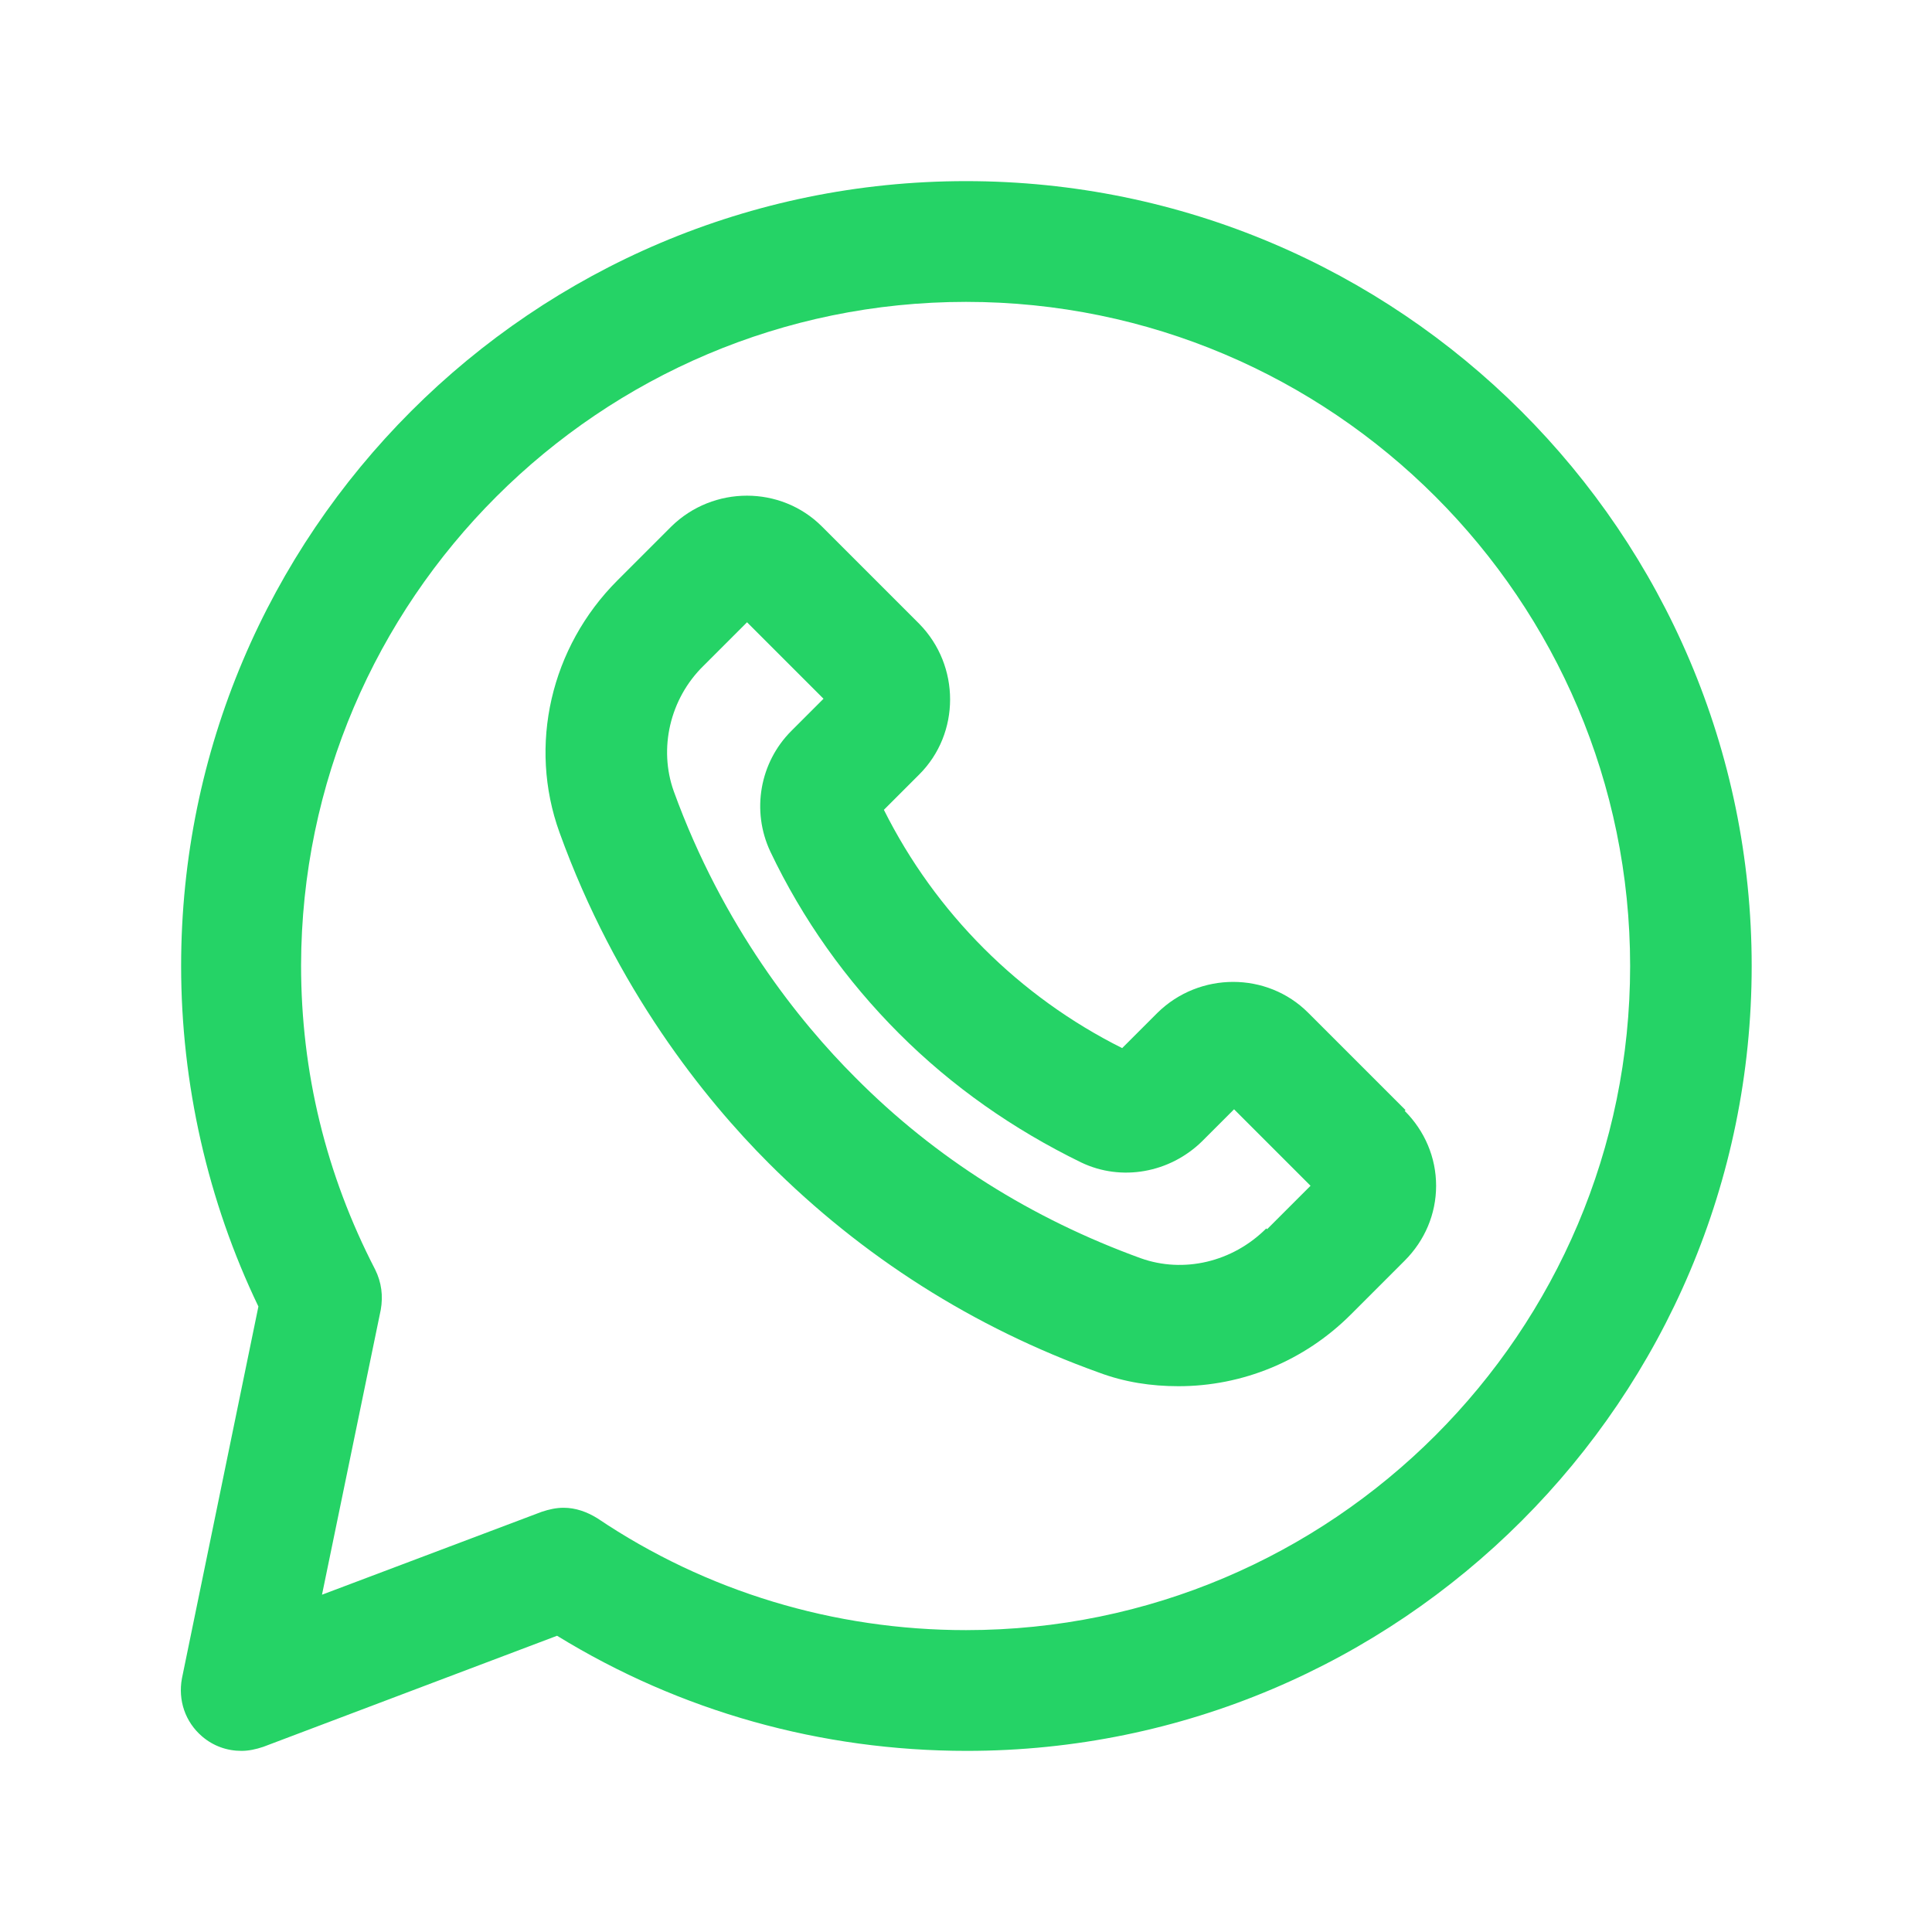
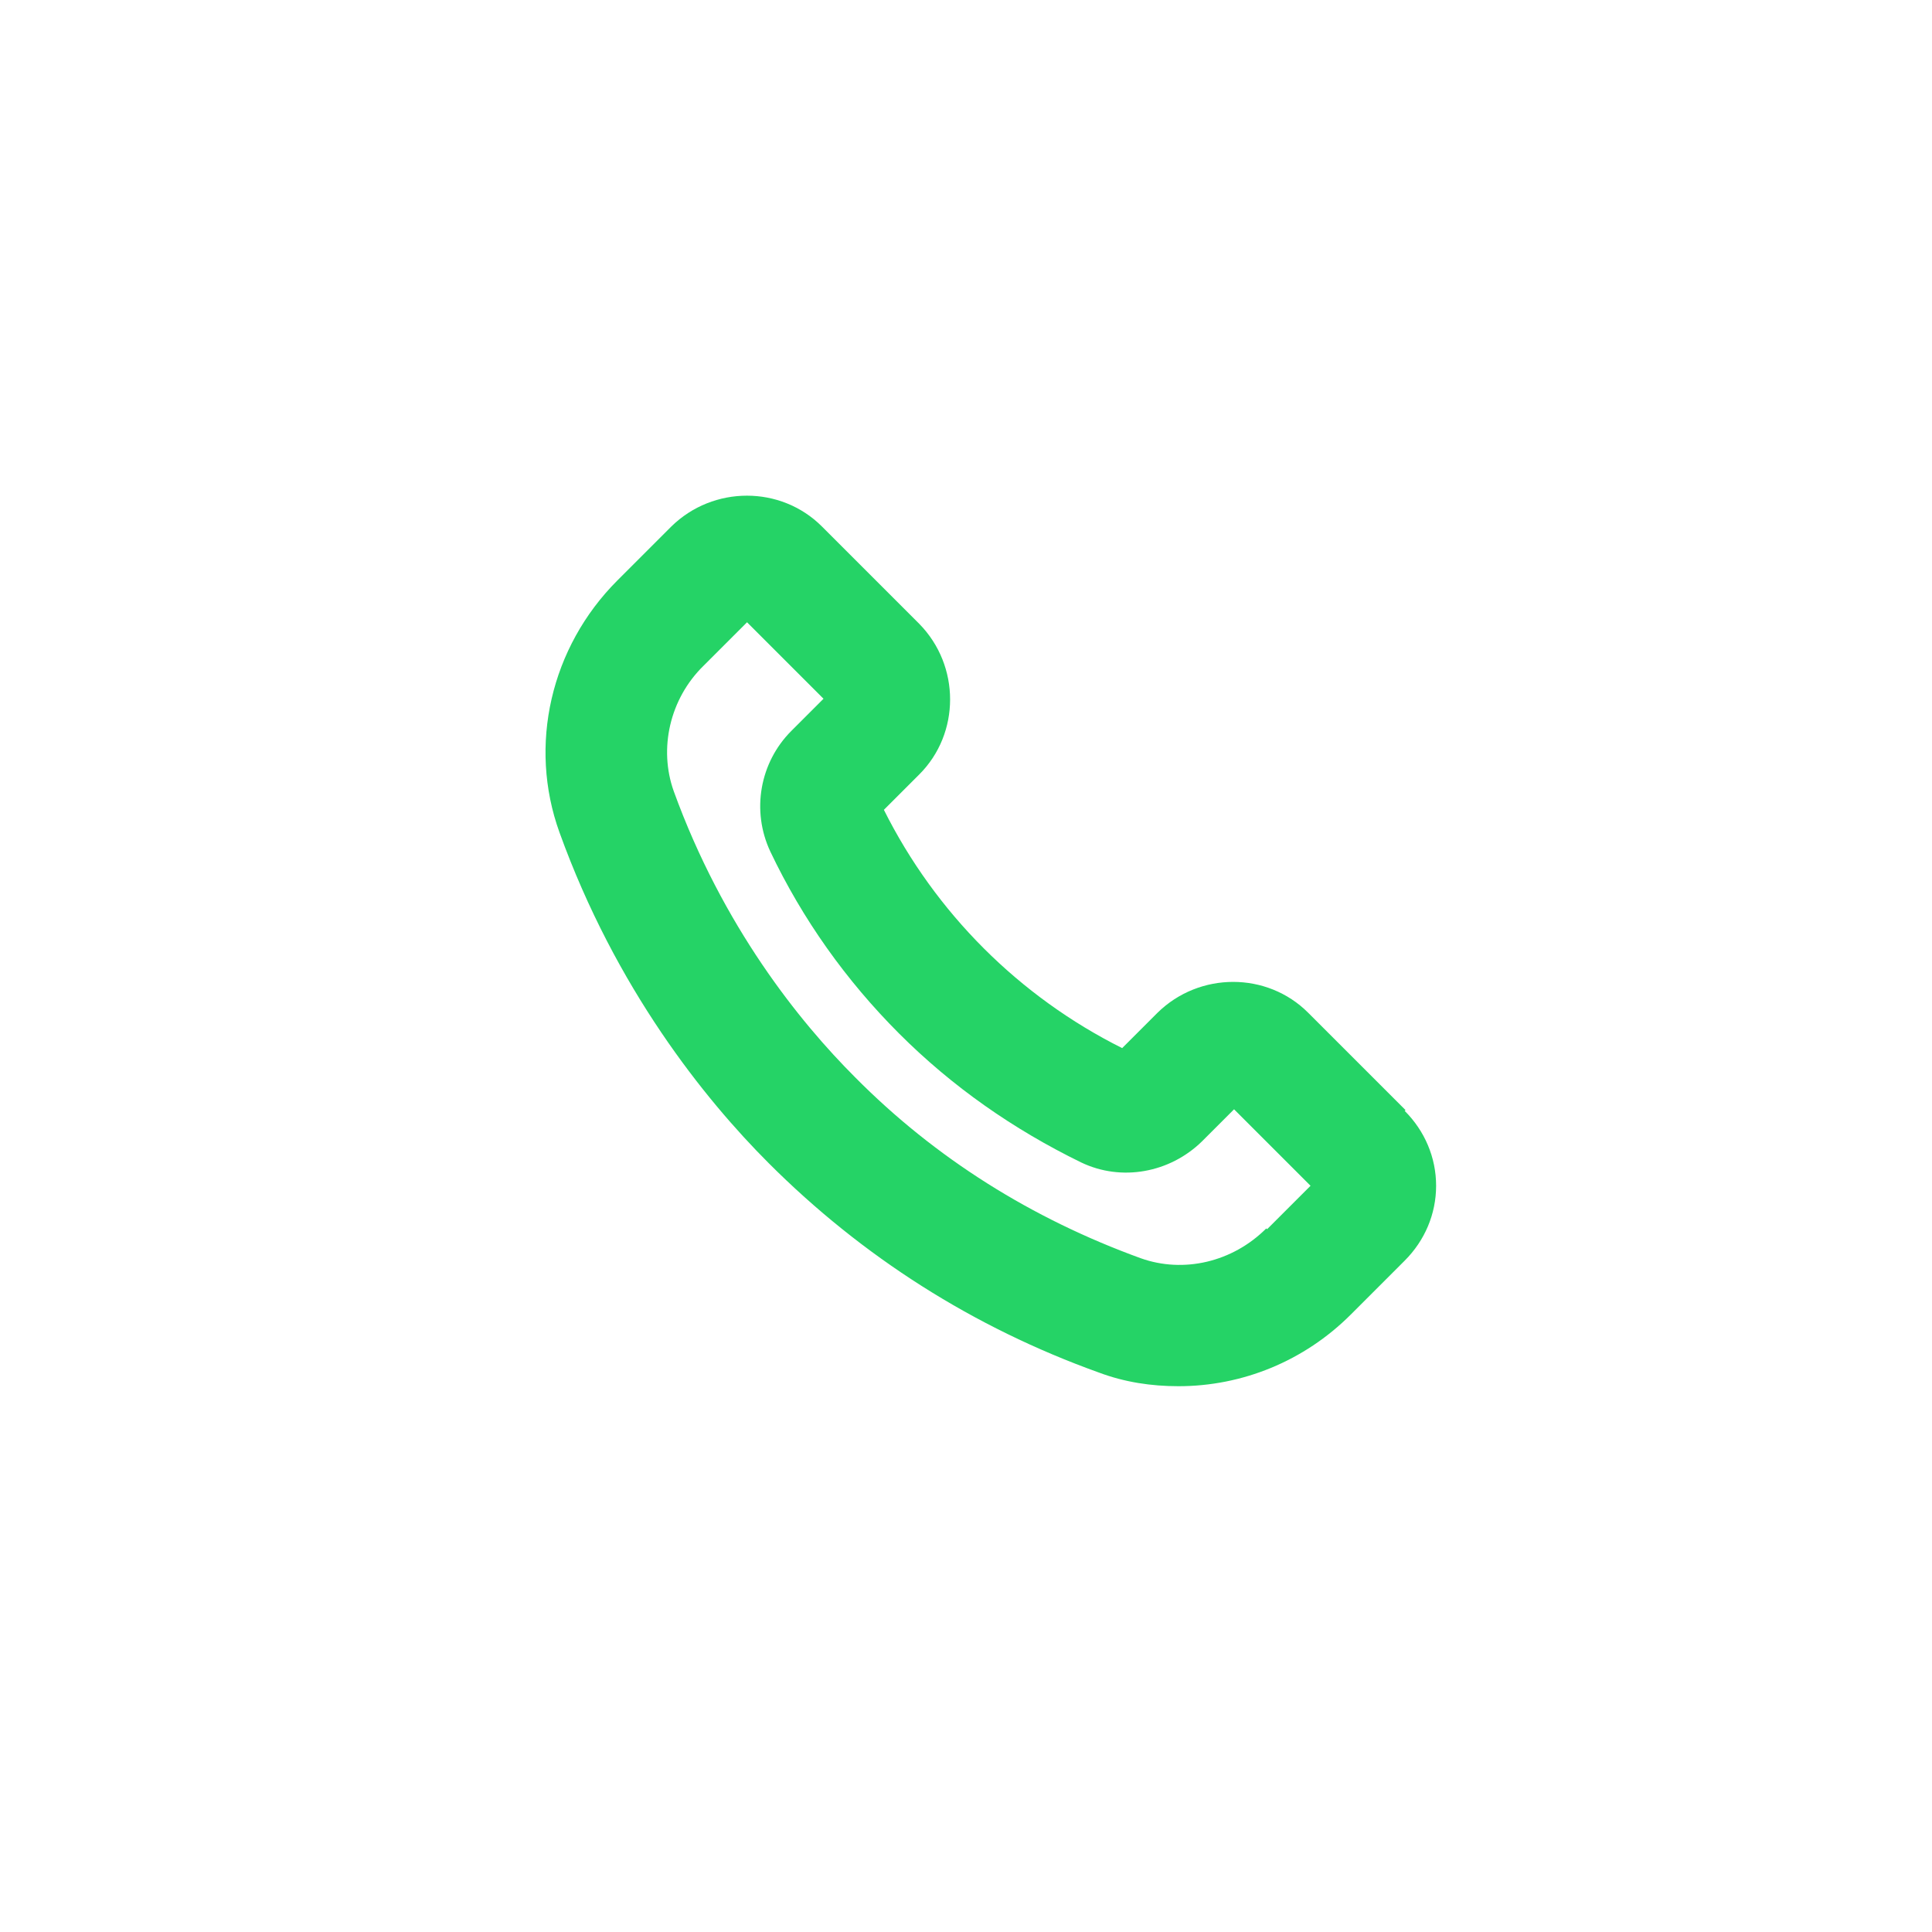
<svg xmlns="http://www.w3.org/2000/svg" viewBox="0 0 24 24" width="300" height="300" version="1.1">
  <g width="100%" height="100%" transform="matrix(1,0,0,1,0,0)">
    <g id="a" />
    <g id="b" />
    <g id="c" />
    <g id="d" />
    <g id="e" />
    <g id="f" />
    <g id="g" />
    <g id="h" />
    <g id="i" />
    <g id="j" />
    <g id="k" />
    <g id="l" />
    <g id="m" />
    <g id="n" />
    <g id="o" />
    <g id="p" />
    <g id="q" />
    <g id="r" />
    <g id="s">
      <g>
        <path d="m17.46 13.79-1.21-1.21c-.51-.51-1.35-.51-1.87 0l-.44.44c-.64-.32-1.22-.74-1.72-1.24s-.92-1.08-1.24-1.72l.44-.44c.51-.51.51-1.35 0-1.87l-1.21-1.21c-.51-.51-1.35-.51-1.87 0l-.67.67c-.83.83-1.11 2.05-.72 3.13.7 1.94 1.8 3.31 2.6 4.11 1.16 1.16 2.54 2.04 4.1 2.6.32.12.65.17.99.17.79 0 1.56-.31 2.14-.89l.67-.67c.25-.25.39-.58.39-.93s-.14-.68-.39-.93zm-1.73 1.47c-.42.42-1.03.56-1.56.37-1.35-.49-2.55-1.24-3.55-2.25-.69-.69-1.64-1.87-2.25-3.55-.19-.53-.05-1.15.37-1.56l.54-.54.95.95-.4.4c-.39.39-.5.99-.26 1.5.4.84.94 1.6 1.6 2.26s1.42 1.19 2.26 1.6c.5.24 1.1.13 1.5-.26l.4-.4.95.95-.54.54z" fill="#25d366" fill-opacity="1" data-original-color="#000000ff" stroke="none" stroke-opacity="1" />
-         <path d="m12 2.25c-5.38 0-9.75 4.37-9.75 9.75 0 1.46.33 2.92.96 4.23l-.95 4.62c-.05.27.04.54.25.72.14.12.31.18.49.18.09 0 .18-.02.27-.05l3.65-1.38c1.53.94 3.28 1.43 5.09 1.43 5.38 0 9.75-4.37 9.75-9.75s-4.38-9.75-9.76-9.75zm0 18c-1.64 0-3.23-.48-4.58-1.39-.13-.08-.27-.13-.42-.13-.09 0-.18.02-.27.05l-2.73 1.03.73-3.54c.03-.17.01-.34-.07-.5-.61-1.18-.92-2.45-.92-3.78.01-4.54 3.71-8.24 8.26-8.24s8.25 3.7 8.25 8.25-3.7 8.25-8.25 8.25z" fill="#25d366" fill-opacity="1" data-original-color="#000000ff" stroke="none" stroke-opacity="1" />
      </g>
    </g>
    <g id="t" />
    <g id="u" />
  </g>
</svg>